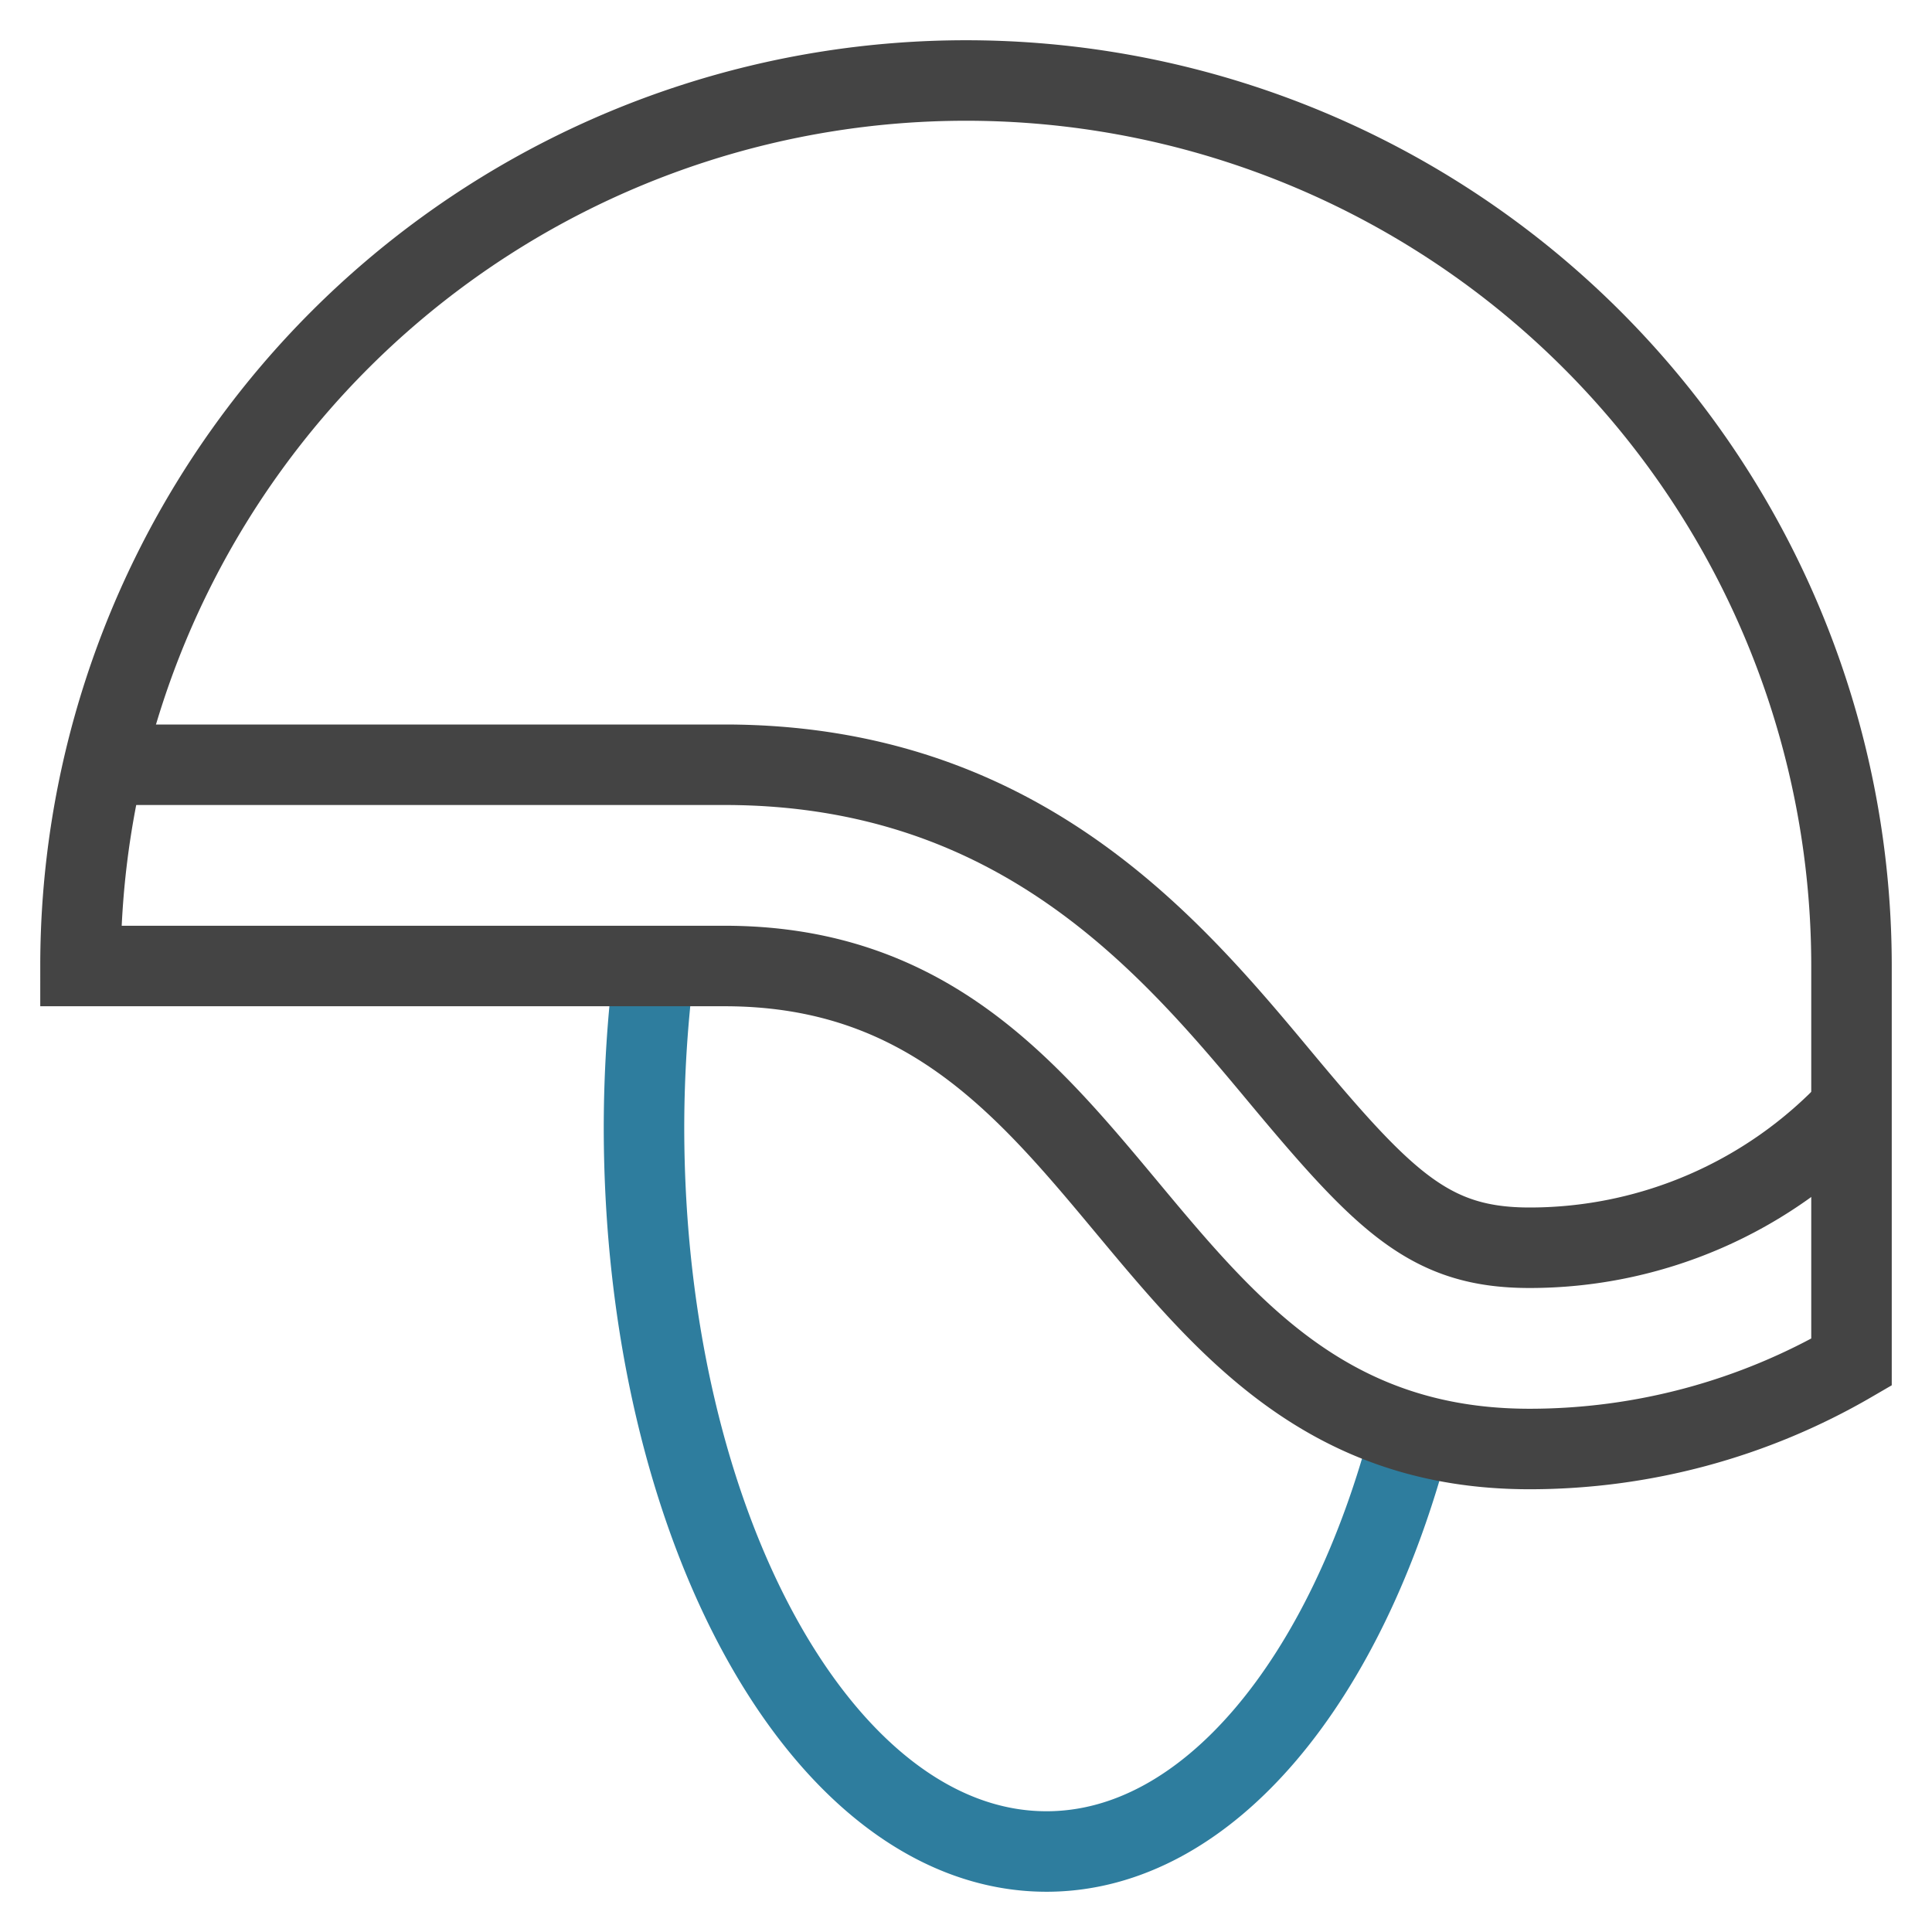
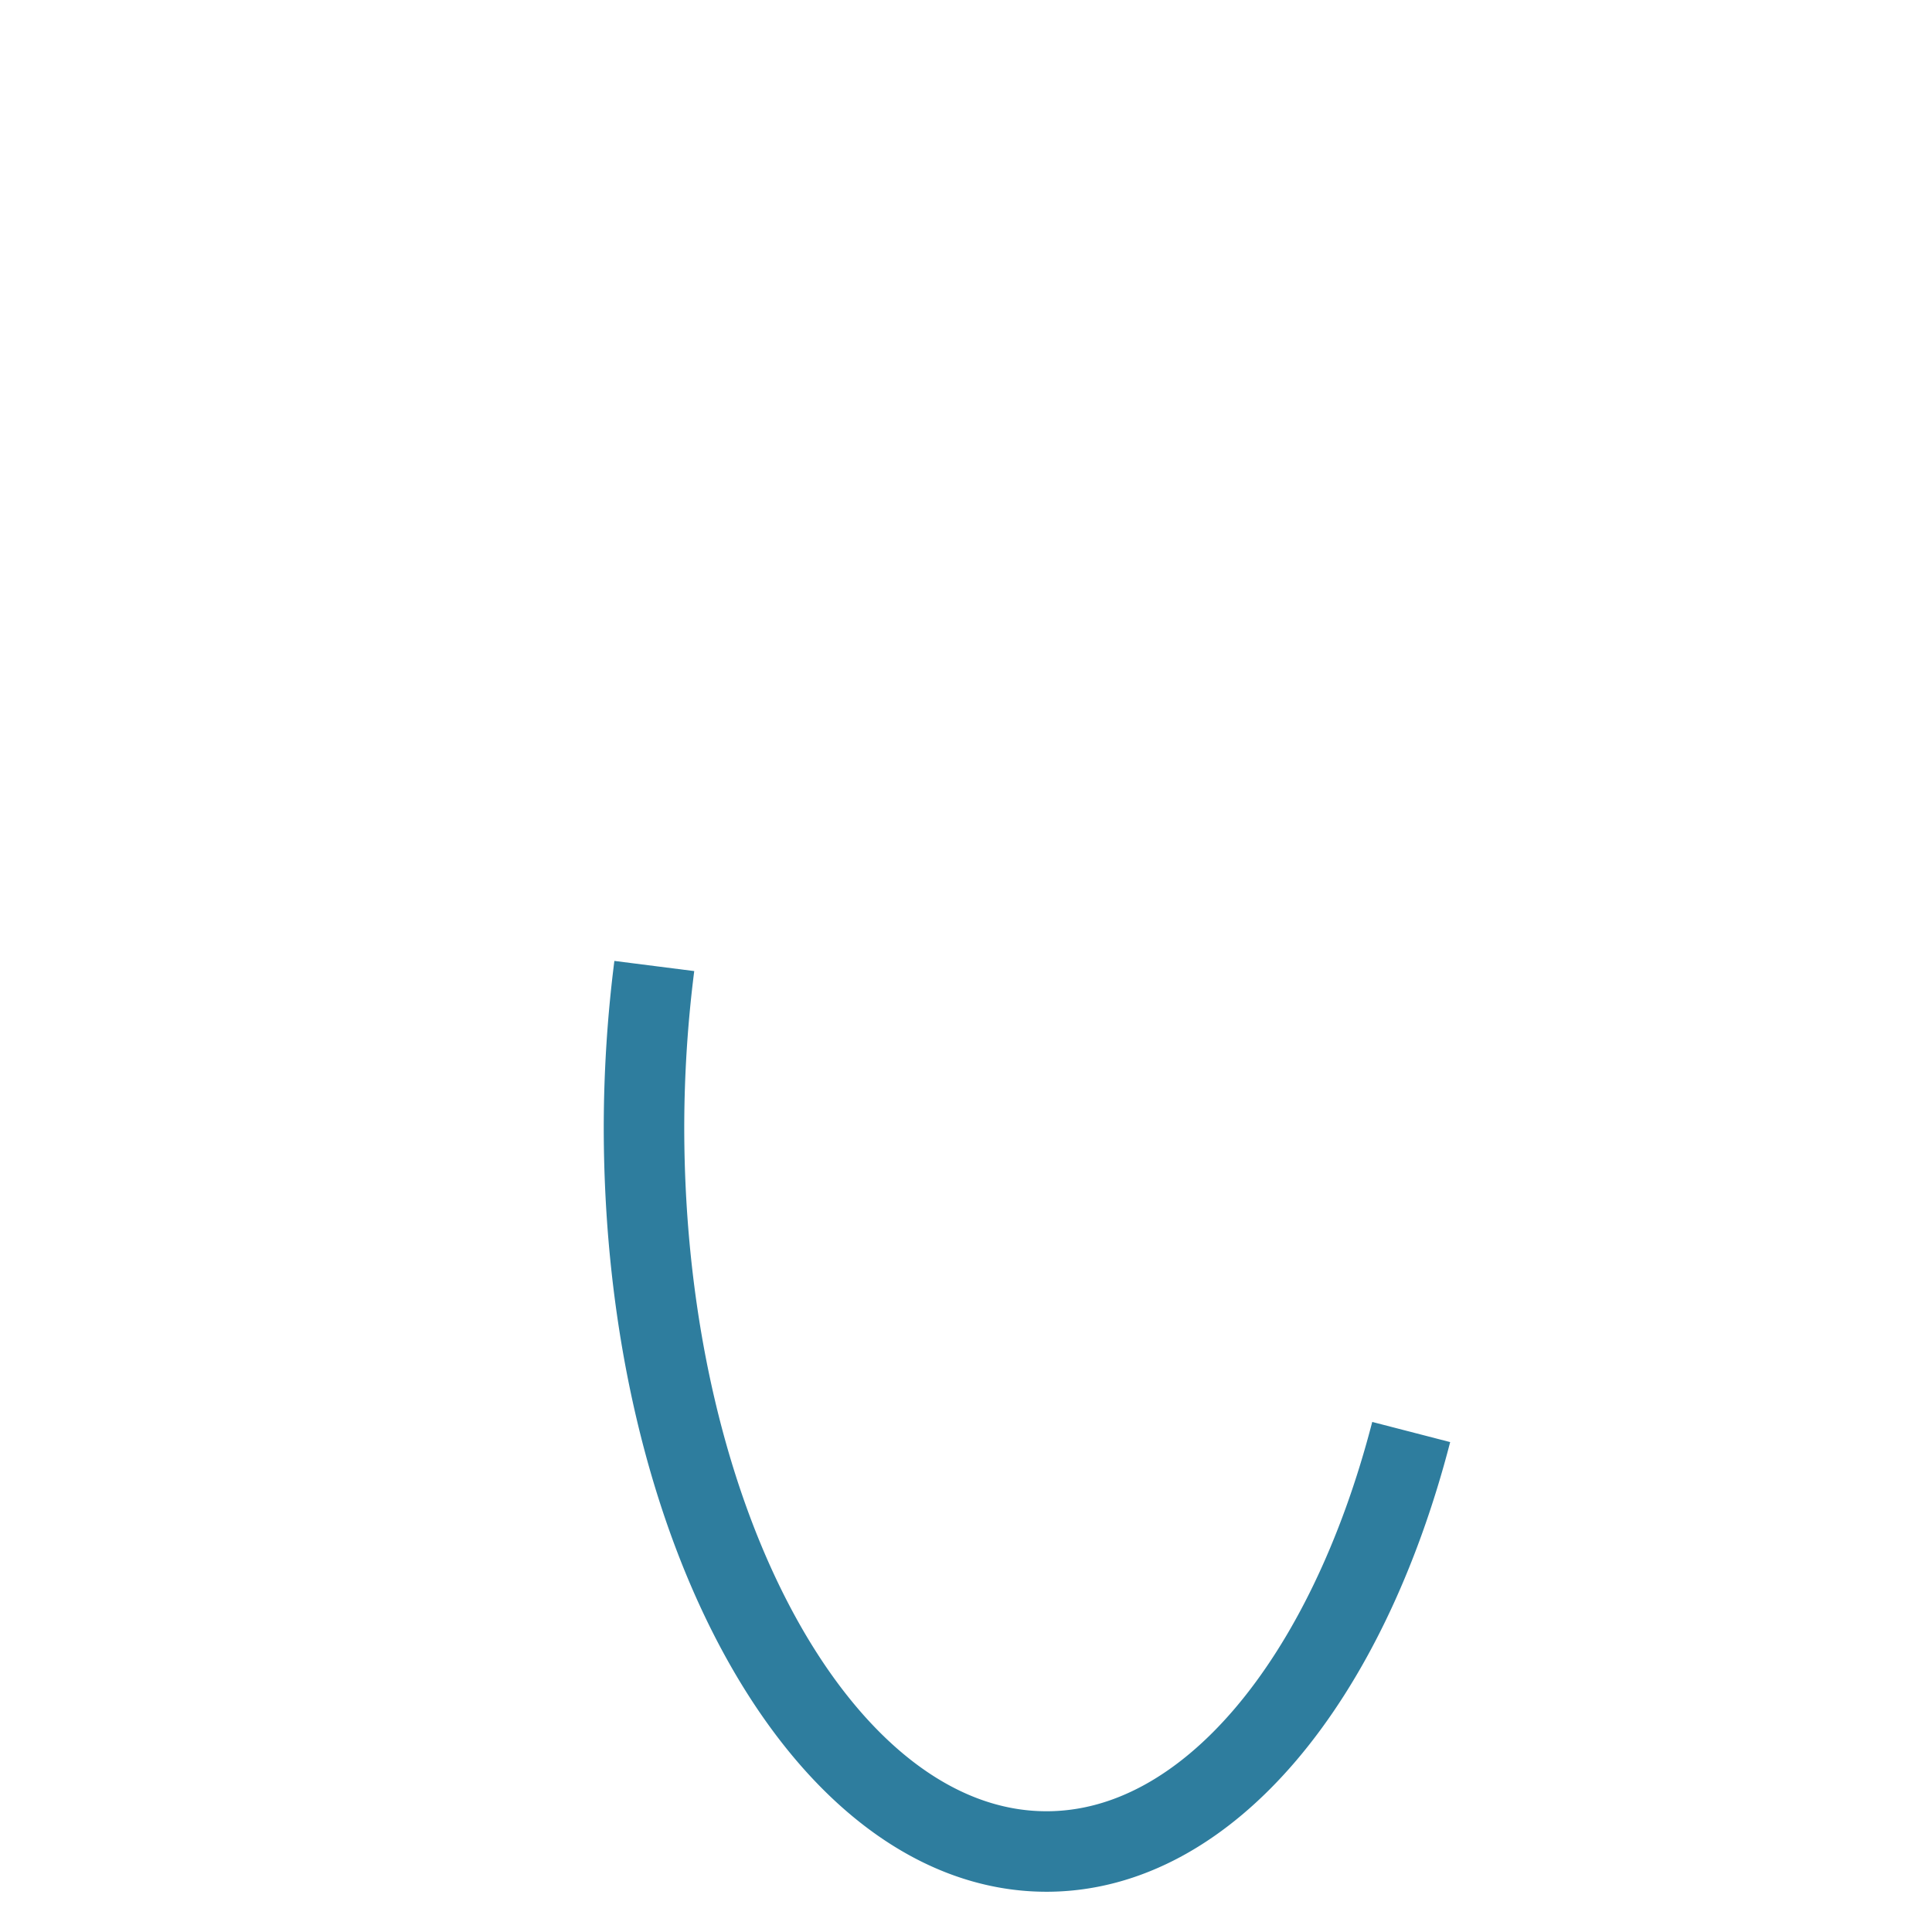
<svg xmlns="http://www.w3.org/2000/svg" x="0px" y="0px" width="48px" height="48px" viewBox="0 0 48 48">
  <g stroke-width="2" transform="translate(0, 0)">
    <path d="M16.256,24A32.024,32.024,0,0,0,16,28c0,9.941,4.477,18,10,18,4.017,0,7.471-4.273,9.061-10.422" fill="none" stroke="#2e7d9e" stroke-miterlimit="10" stroke-width="2" data-cap="butt" data-color="color-2" stroke-linecap="butt" stroke-linejoin="miter" />
-     <path d="M2.572,19H18c7.342,0,11.1,4.508,13.841,7.8C34.435,29.911,35.56,31,38,31a10.959,10.959,0,0,0,8-3.466" fill="none" stroke="#444444" stroke-miterlimit="10" stroke-width="2" data-cap="butt" stroke-linecap="butt" stroke-linejoin="miter" />
-     <path d="M46,24A22,22,0,0,0,2,24H18c10,0,10,12,20,12a15.907,15.907,0,0,0,8-2.158Z" fill="none" stroke="#444444" stroke-miterlimit="10" stroke-width="2" data-cap="butt" stroke-linecap="butt" stroke-linejoin="miter" />
  </g>
</svg>